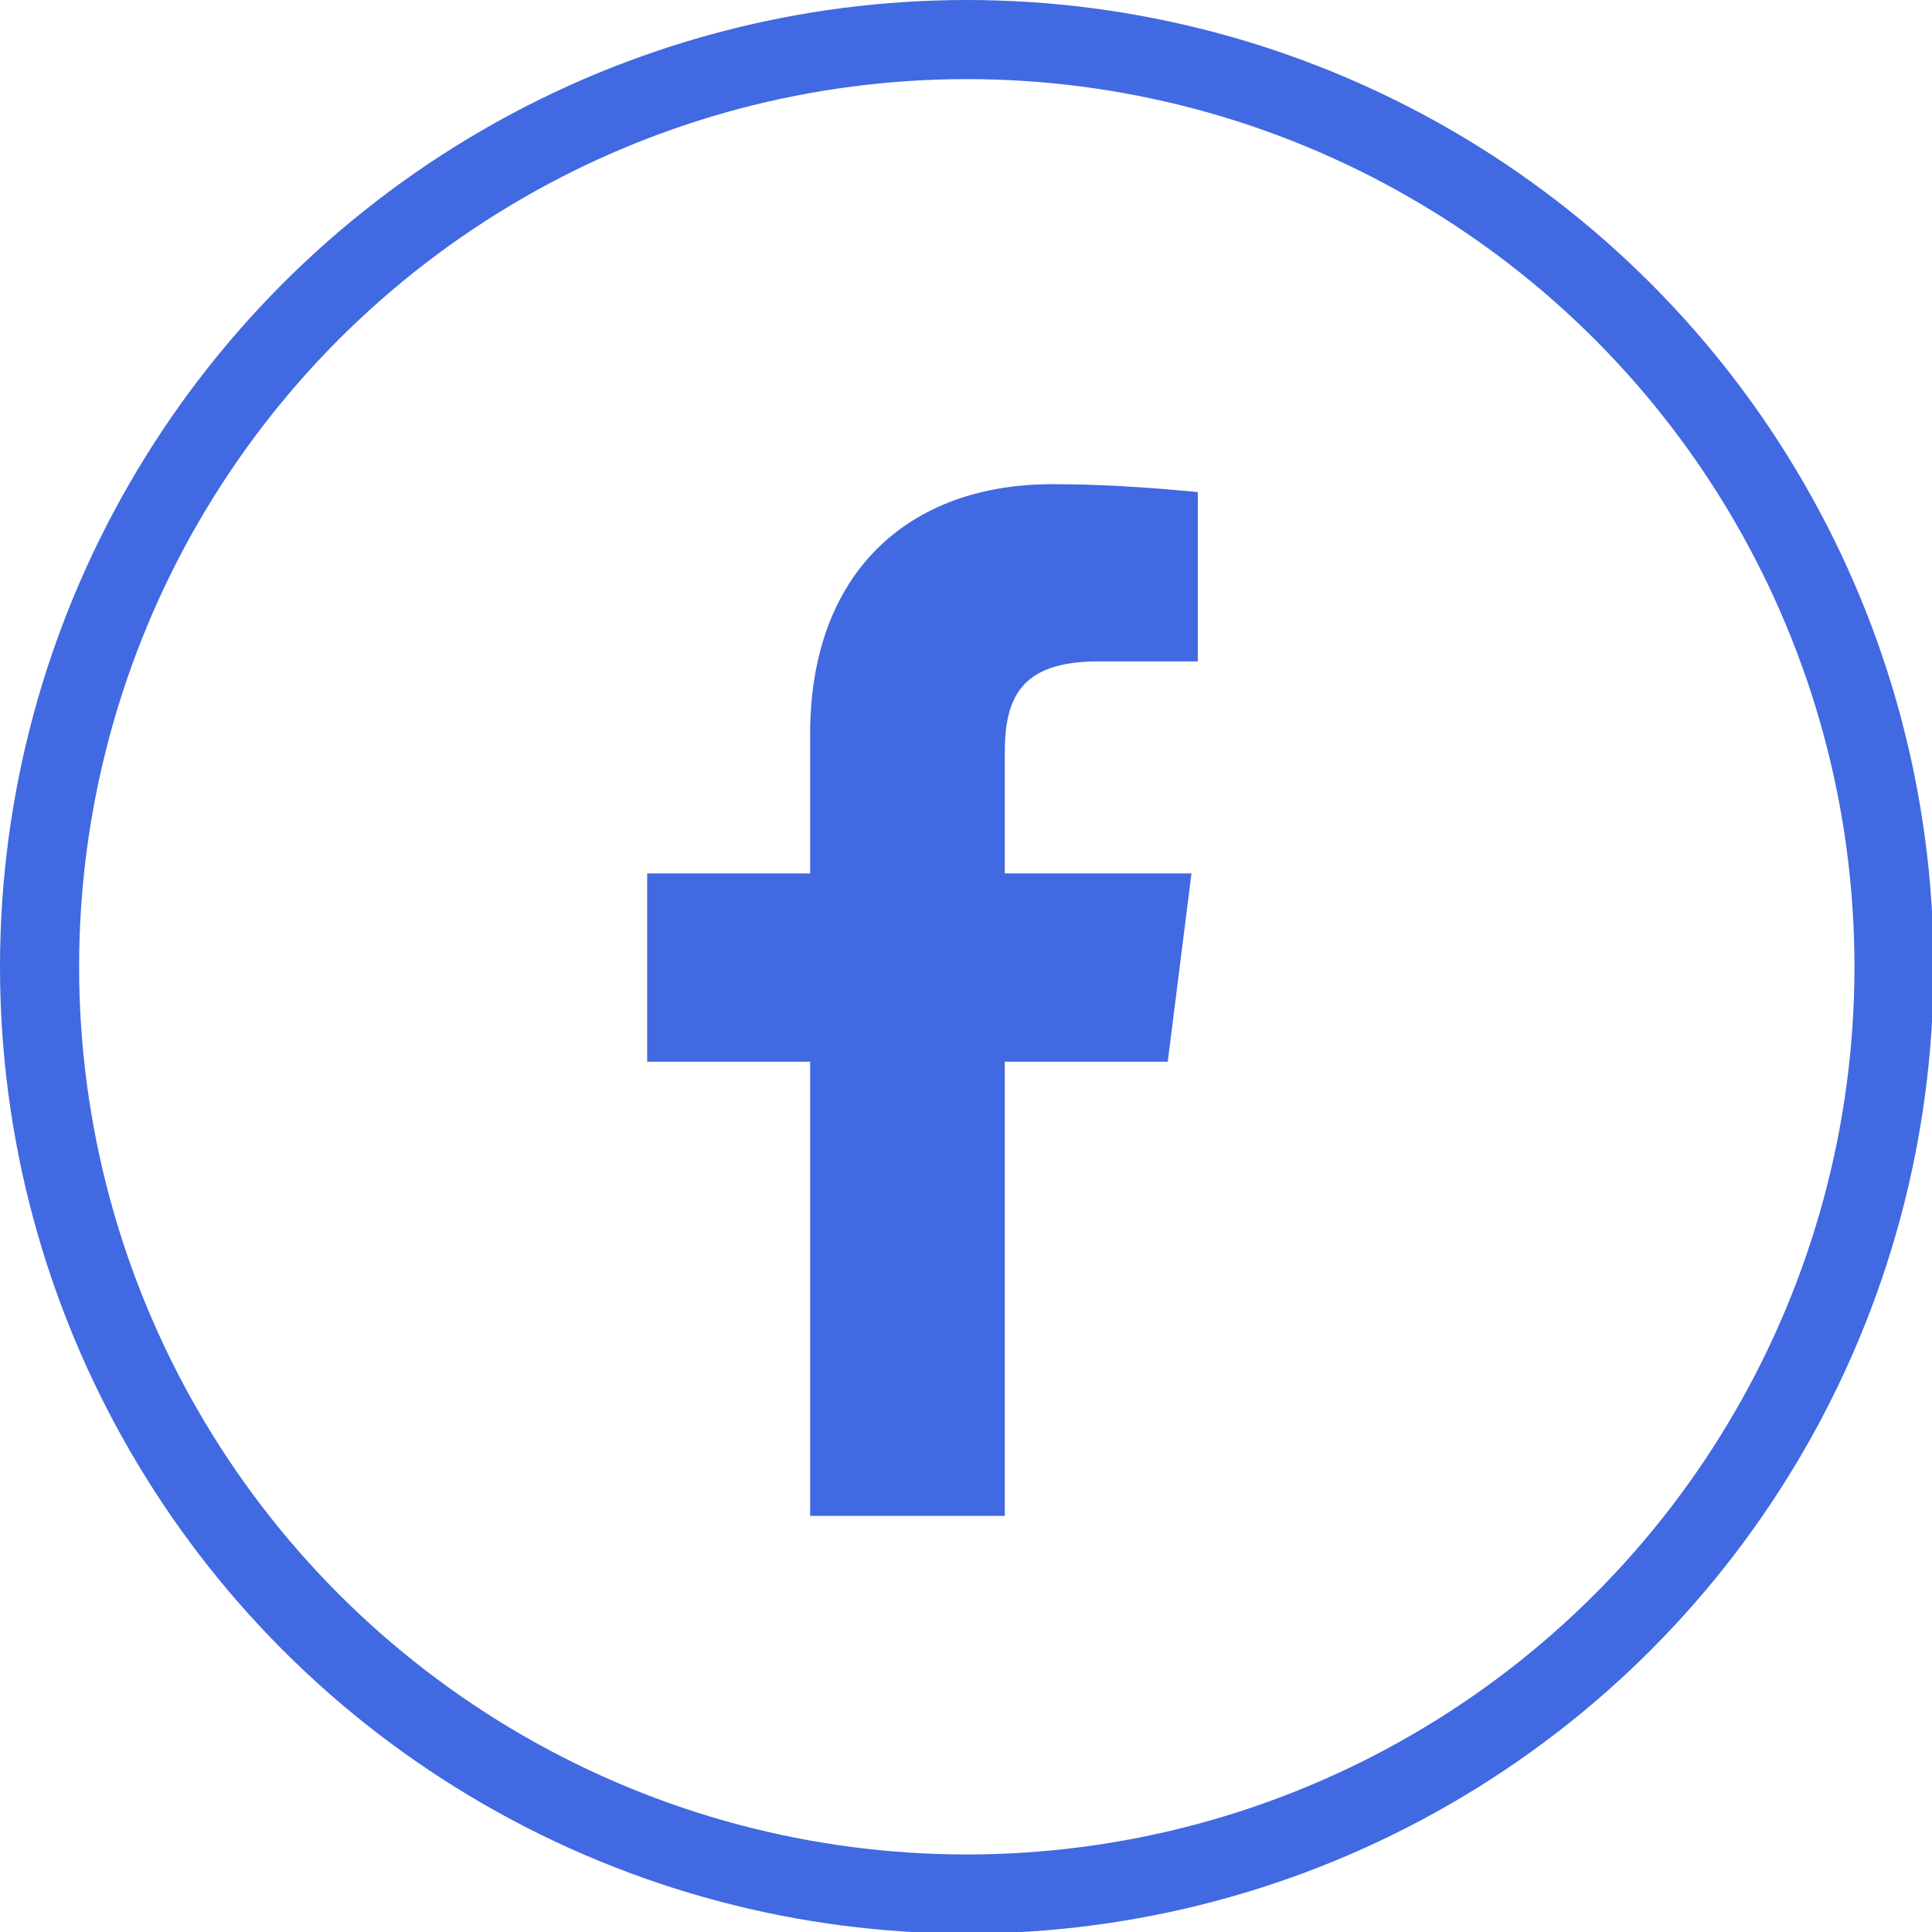
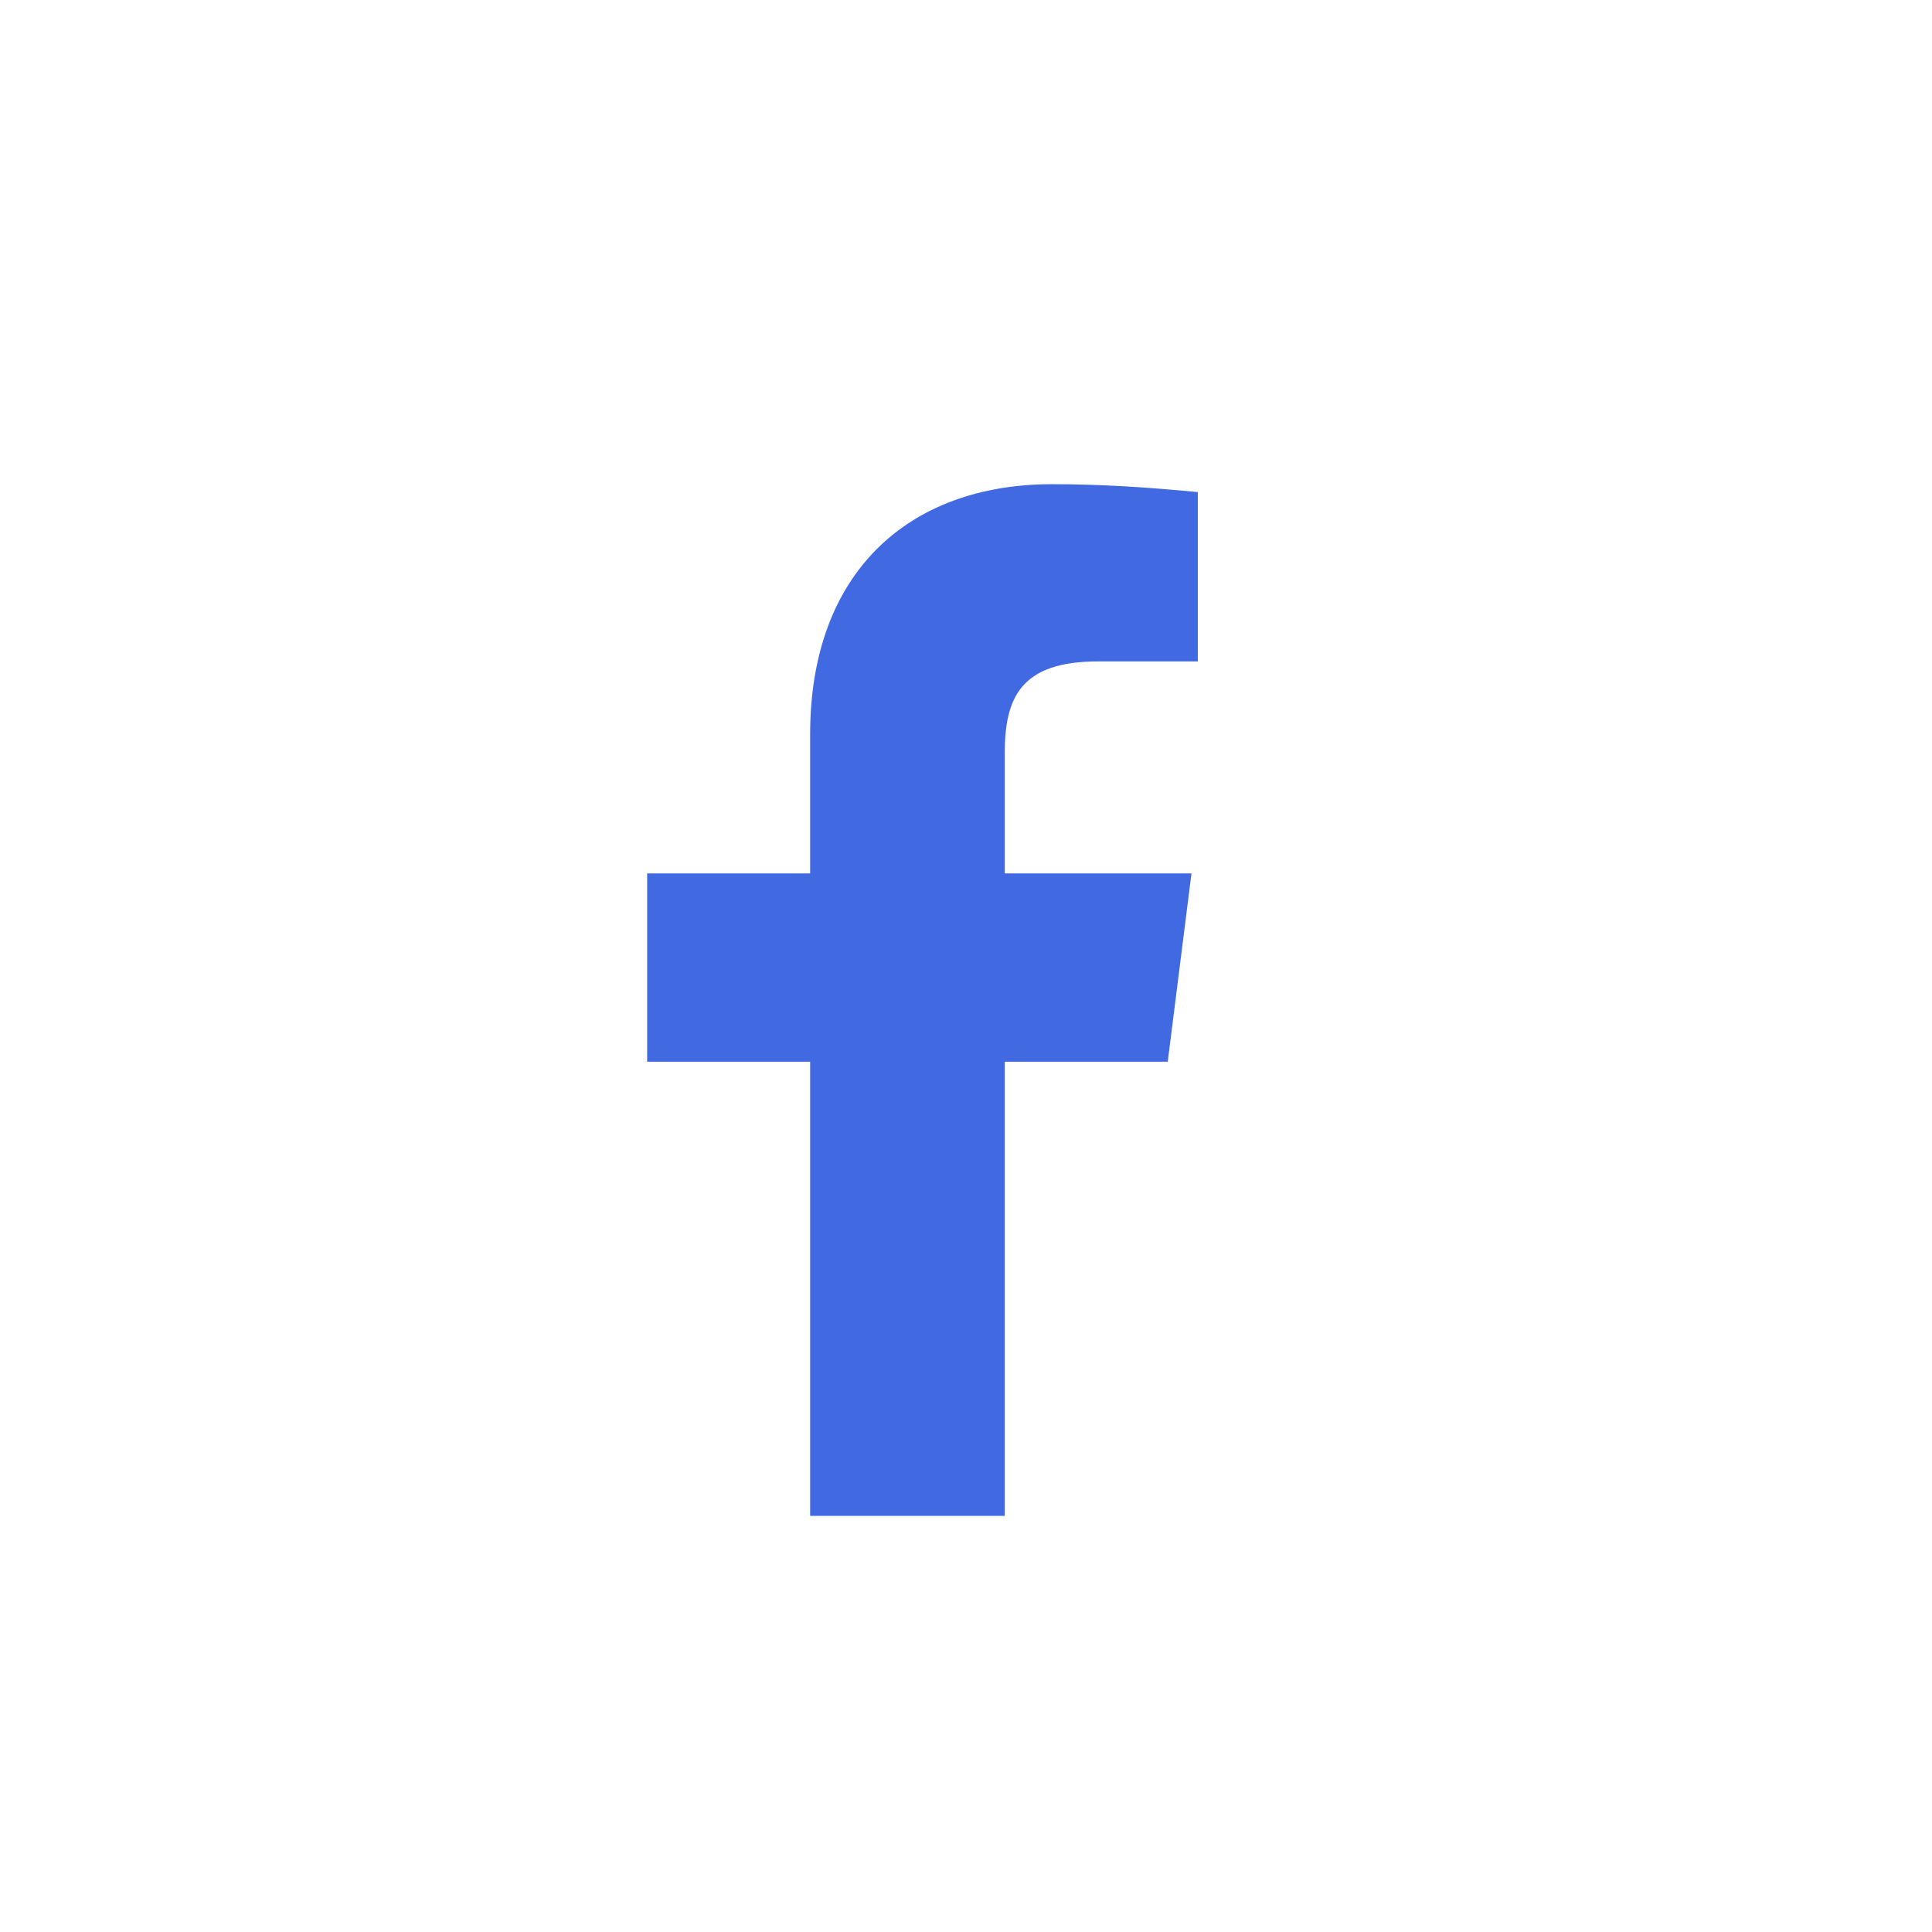
<svg xmlns="http://www.w3.org/2000/svg" version="1.1" id="_綫1" x="0px" y="0px" viewBox="0 0 122.1 122.1" style="enable-background:new 0 0 122.1 122.1;" xml:space="preserve">
  <style type="text/css">
	.st0{fill:#4169E1;}
	.st1{fill:none;stroke:#4169E1;stroke-width:5;stroke-miterlimit:10;}
</style>
  <path class="st0" d="M73.8,67.1l1.5-11.9H63.5v-7.6c0-3.5,1-5.8,5.9-5.8h6.3V31.1c-3.1-0.3-6.1-0.5-9.2-0.5  c-9.1,0-15.3,5.6-15.3,15.8v8.8H40.9v11.9h10.3v28.7h12.3V67.1H73.8z" />
-   <circle class="st1" cx="61.1" cy="61.1" r="58.6" />
</svg>